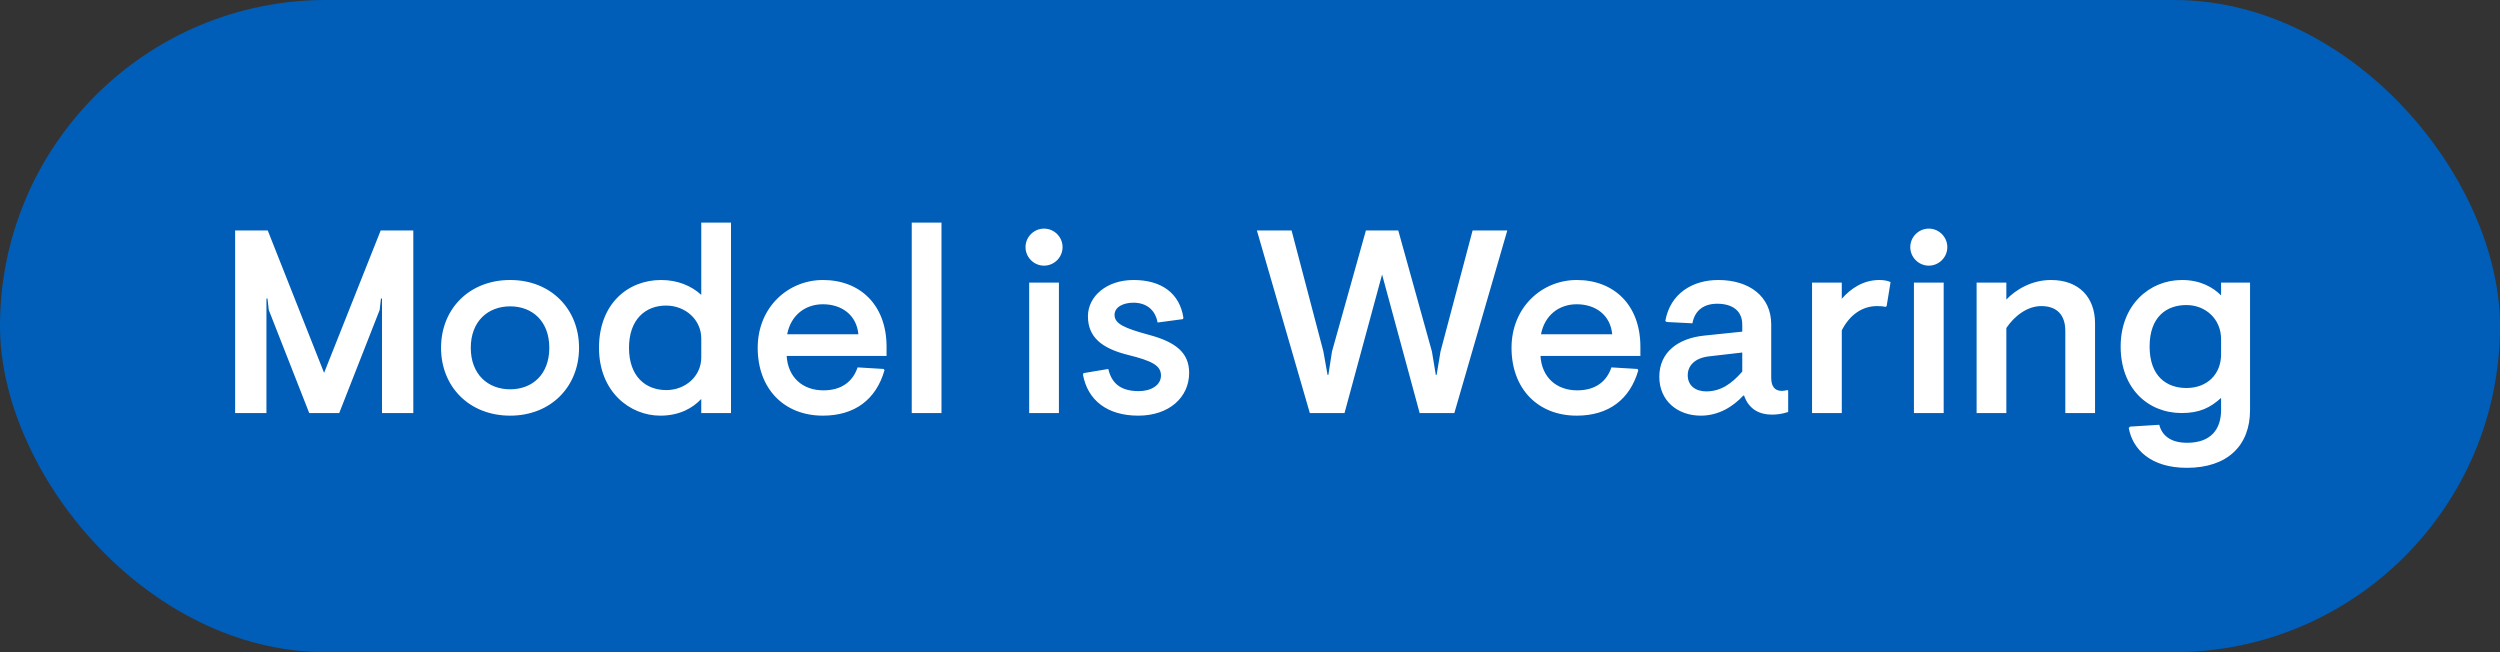
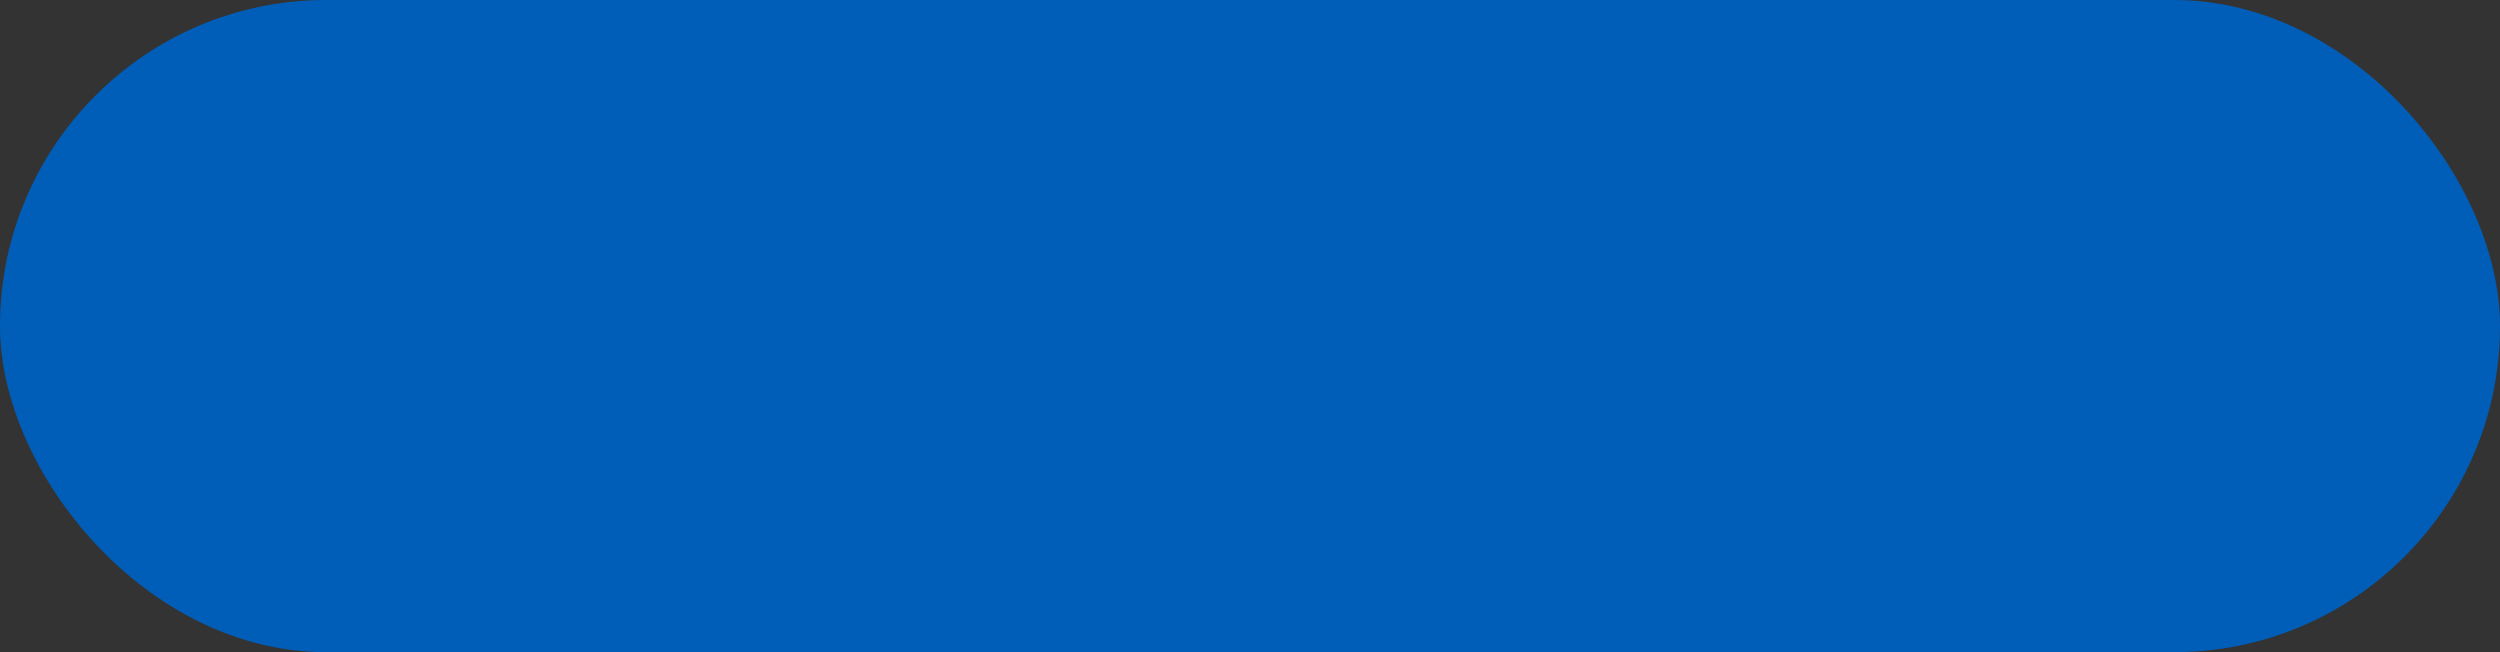
<svg xmlns="http://www.w3.org/2000/svg" width="115" height="30" viewBox="0 0 115 30" fill="none">
  <rect x="0" y="0" width="115" height="30" fill="#333333" stroke="none" />
  <rect width="115" height="30" rx="15" fill="#005EB8" />
-   <path d="M10.816 19V10.6H12.316L14.908 17.152L17.512 10.6H19.012V19H17.572V13.732H17.524L17.464 14.26L15.604 19H14.224L12.364 14.26L12.304 13.732H12.256V19H10.816ZM23.468 19.12C21.584 19.12 20.288 17.788 20.288 16C20.288 14.212 21.584 12.88 23.468 12.88C25.34 12.88 26.636 14.212 26.636 16C26.636 17.788 25.34 19.12 23.468 19.12ZM23.468 17.908C24.488 17.908 25.268 17.224 25.268 16C25.268 14.776 24.488 14.092 23.468 14.092C22.448 14.092 21.656 14.776 21.656 16C21.656 17.224 22.448 17.908 23.468 17.908ZM30.374 19.12C28.97 19.12 27.554 18.016 27.554 16C27.554 13.984 28.874 12.88 30.41 12.88C31.166 12.88 31.802 13.144 32.258 13.564V10.24H33.626V19H32.258V18.352C31.874 18.76 31.274 19.12 30.374 19.12ZM30.65 17.944C31.526 17.944 32.258 17.308 32.258 16.444V15.568C32.258 14.704 31.526 14.056 30.638 14.056C29.702 14.056 28.934 14.68 28.934 16C28.934 17.32 29.702 17.944 30.65 17.944ZM37.854 19.12C36.054 19.12 34.854 17.872 34.854 16C34.854 14.128 36.258 12.88 37.854 12.88C39.558 12.88 40.782 14.02 40.782 15.952V16.372H36.186C36.246 17.356 36.918 17.956 37.878 17.956C38.73 17.956 39.234 17.536 39.45 16.9L40.65 16.972L40.686 17.032C40.302 18.376 39.318 19.12 37.854 19.12ZM36.21 15.376H39.486C39.402 14.488 38.718 13.996 37.854 13.996C37.038 13.996 36.378 14.5 36.21 15.376ZM41.94 19V10.24H43.308V19H41.94ZM48.026 12.22C47.558 12.22 47.174 11.836 47.174 11.368C47.174 10.9 47.558 10.516 48.026 10.516C48.494 10.516 48.878 10.9 48.878 11.368C48.878 11.836 48.494 12.22 48.026 12.22ZM47.342 19V13H48.71V19H47.342ZM52.361 19.12C50.933 19.12 50.033 18.412 49.817 17.236L49.841 17.164L50.981 16.972C51.125 17.584 51.497 17.992 52.385 17.992C52.937 17.992 53.405 17.728 53.405 17.272C53.405 16.816 52.997 16.6 51.881 16.324C50.681 16.024 50.045 15.508 50.045 14.548C50.045 13.636 50.897 12.88 52.145 12.88C53.429 12.88 54.269 13.492 54.437 14.62L54.413 14.68L53.249 14.836C53.141 14.236 52.721 13.924 52.133 13.924C51.701 13.924 51.269 14.104 51.269 14.488C51.269 14.896 51.737 15.1 52.841 15.4C54.053 15.724 54.701 16.204 54.701 17.152C54.701 18.268 53.789 19.12 52.361 19.12ZM60.252 19L57.816 10.6H59.412L60.876 16.168L61.068 17.248H61.104L61.272 16.168L62.832 10.6H64.32L65.868 16.168L66.048 17.248H66.084L66.264 16.168L67.74 10.6H69.336L66.9 19H65.304L63.576 12.628L61.848 19H60.252ZM72.53 19.12C70.73 19.12 69.53 17.872 69.53 16C69.53 14.128 70.934 12.88 72.53 12.88C74.234 12.88 75.458 14.02 75.458 15.952V16.372H70.862C70.922 17.356 71.594 17.956 72.554 17.956C73.406 17.956 73.91 17.536 74.126 16.9L75.326 16.972L75.362 17.032C74.978 18.376 73.994 19.12 72.53 19.12ZM70.886 15.376H74.162C74.078 14.488 73.394 13.996 72.53 13.996C71.714 13.996 71.054 14.5 70.886 15.376ZM78.236 19.12C77.168 19.12 76.328 18.436 76.328 17.332C76.328 16.192 77.204 15.556 78.404 15.436L80.144 15.256V14.932C80.144 14.284 79.676 13.972 78.992 13.972C78.38 13.972 77.96 14.272 77.852 14.872L76.664 14.812L76.604 14.764C76.832 13.492 77.864 12.88 79.04 12.88C80.468 12.88 81.476 13.636 81.476 14.92V17.38C81.476 17.764 81.632 17.98 81.956 17.98C82.04 17.98 82.112 17.968 82.22 17.944L82.256 17.968V18.952C81.956 19.048 81.728 19.072 81.5 19.072C80.972 19.072 80.456 18.856 80.228 18.196H80.192C79.724 18.7 79.064 19.12 78.236 19.12ZM78.488 18.004C79.16 18.004 79.664 17.644 80.144 17.092V16.216L78.584 16.396C77.948 16.48 77.636 16.828 77.636 17.26C77.636 17.752 78.008 18.004 78.488 18.004ZM83.354 19V13H84.722V13.744C85.13 13.276 85.706 12.88 86.45 12.88C86.666 12.88 86.846 12.916 86.966 12.976L86.786 14.08L86.738 14.116C86.642 14.092 86.534 14.08 86.342 14.08C85.682 14.08 85.094 14.464 84.722 15.196V19H83.354ZM88.725 12.22C88.257 12.22 87.873 11.836 87.873 11.368C87.873 10.9 88.257 10.516 88.725 10.516C89.193 10.516 89.577 10.9 89.577 11.368C89.577 11.836 89.193 12.22 88.725 12.22ZM88.041 19V13H89.409V19H88.041ZM90.924 19V13H92.292V13.78C92.736 13.312 93.468 12.88 94.344 12.88C95.652 12.88 96.372 13.696 96.372 14.872V19H95.004V15.22C95.004 14.488 94.62 14.08 93.9 14.08C93.252 14.08 92.664 14.536 92.292 15.088V19H90.924ZM100.598 21.52C98.942 21.52 98.102 20.68 97.922 19.684L97.982 19.624L99.326 19.54C99.446 20.008 99.818 20.368 100.61 20.368C101.714 20.368 102.17 19.732 102.17 18.856V18.304C101.666 18.76 101.174 19 100.358 19C98.798 19 97.55 17.86 97.55 15.94C97.55 14.02 98.882 12.88 100.37 12.88C101.234 12.88 101.81 13.228 102.17 13.588V13H103.502V18.868C103.502 20.5 102.458 21.52 100.598 21.52ZM100.574 17.848C101.546 17.848 102.17 17.2 102.17 16.3V15.604C102.17 14.668 101.45 14.032 100.574 14.032C99.674 14.032 98.882 14.56 98.882 15.94C98.882 17.32 99.674 17.848 100.574 17.848Z" fill="white" />
</svg>